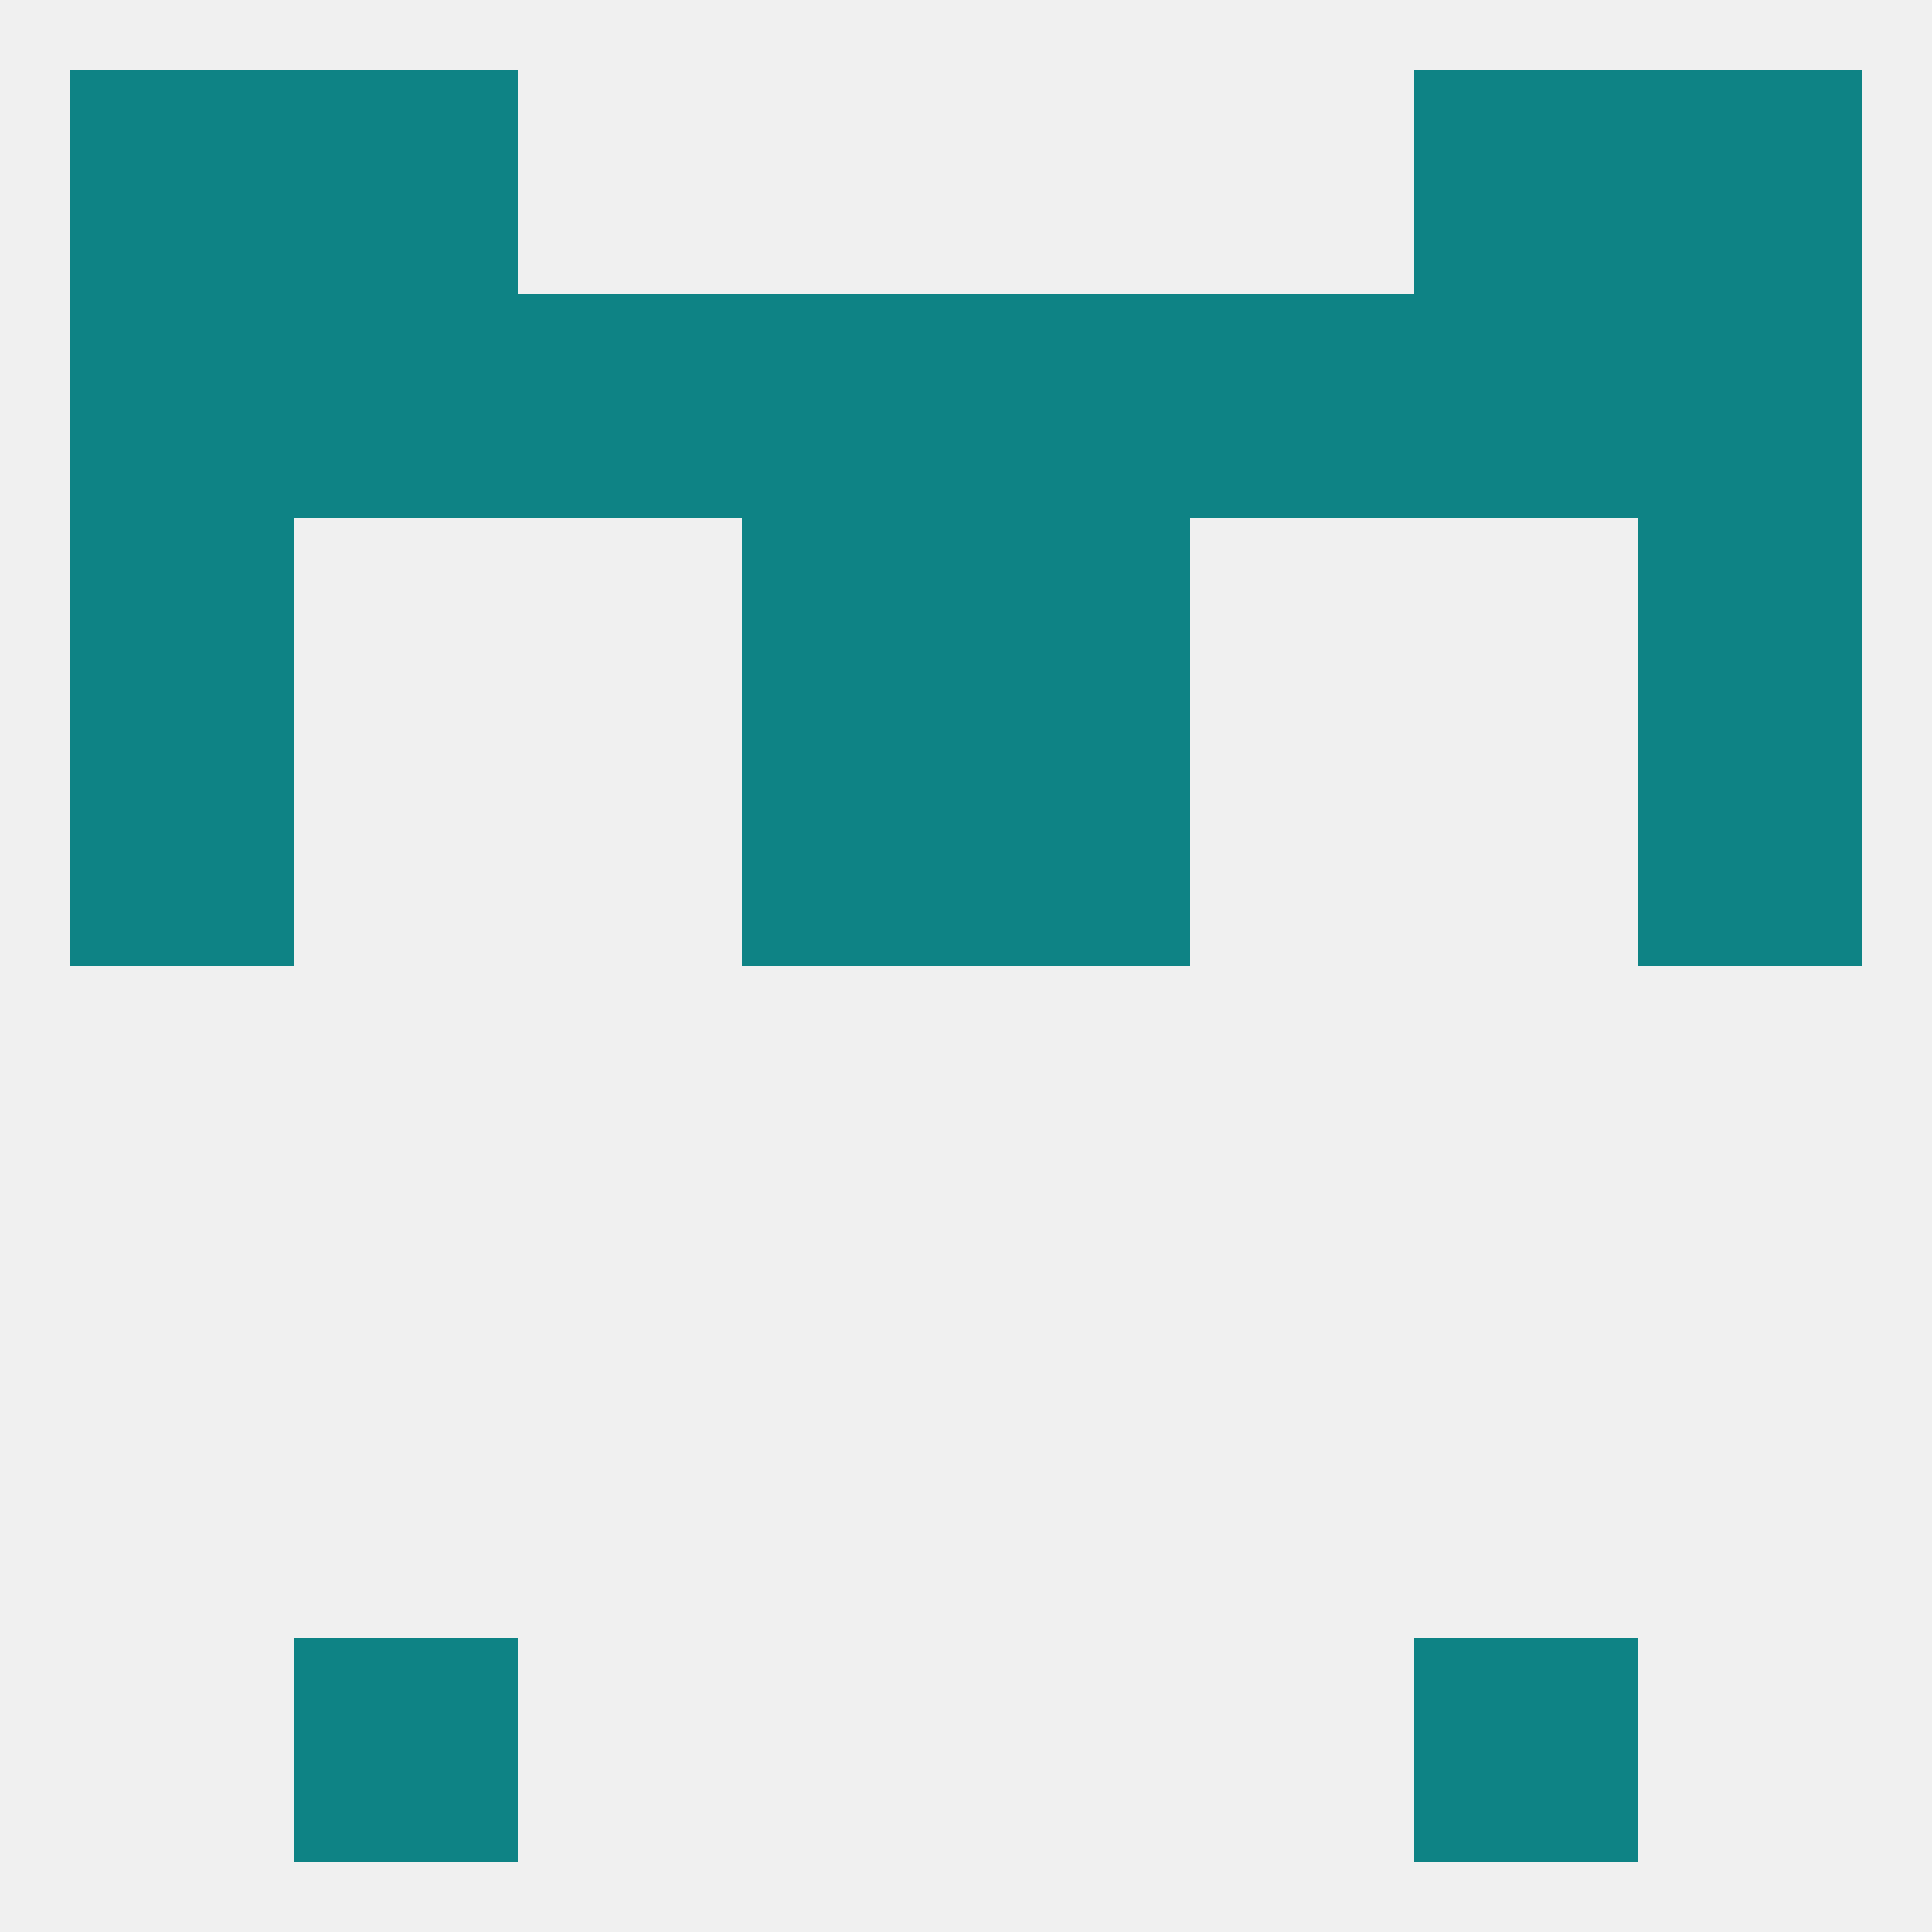
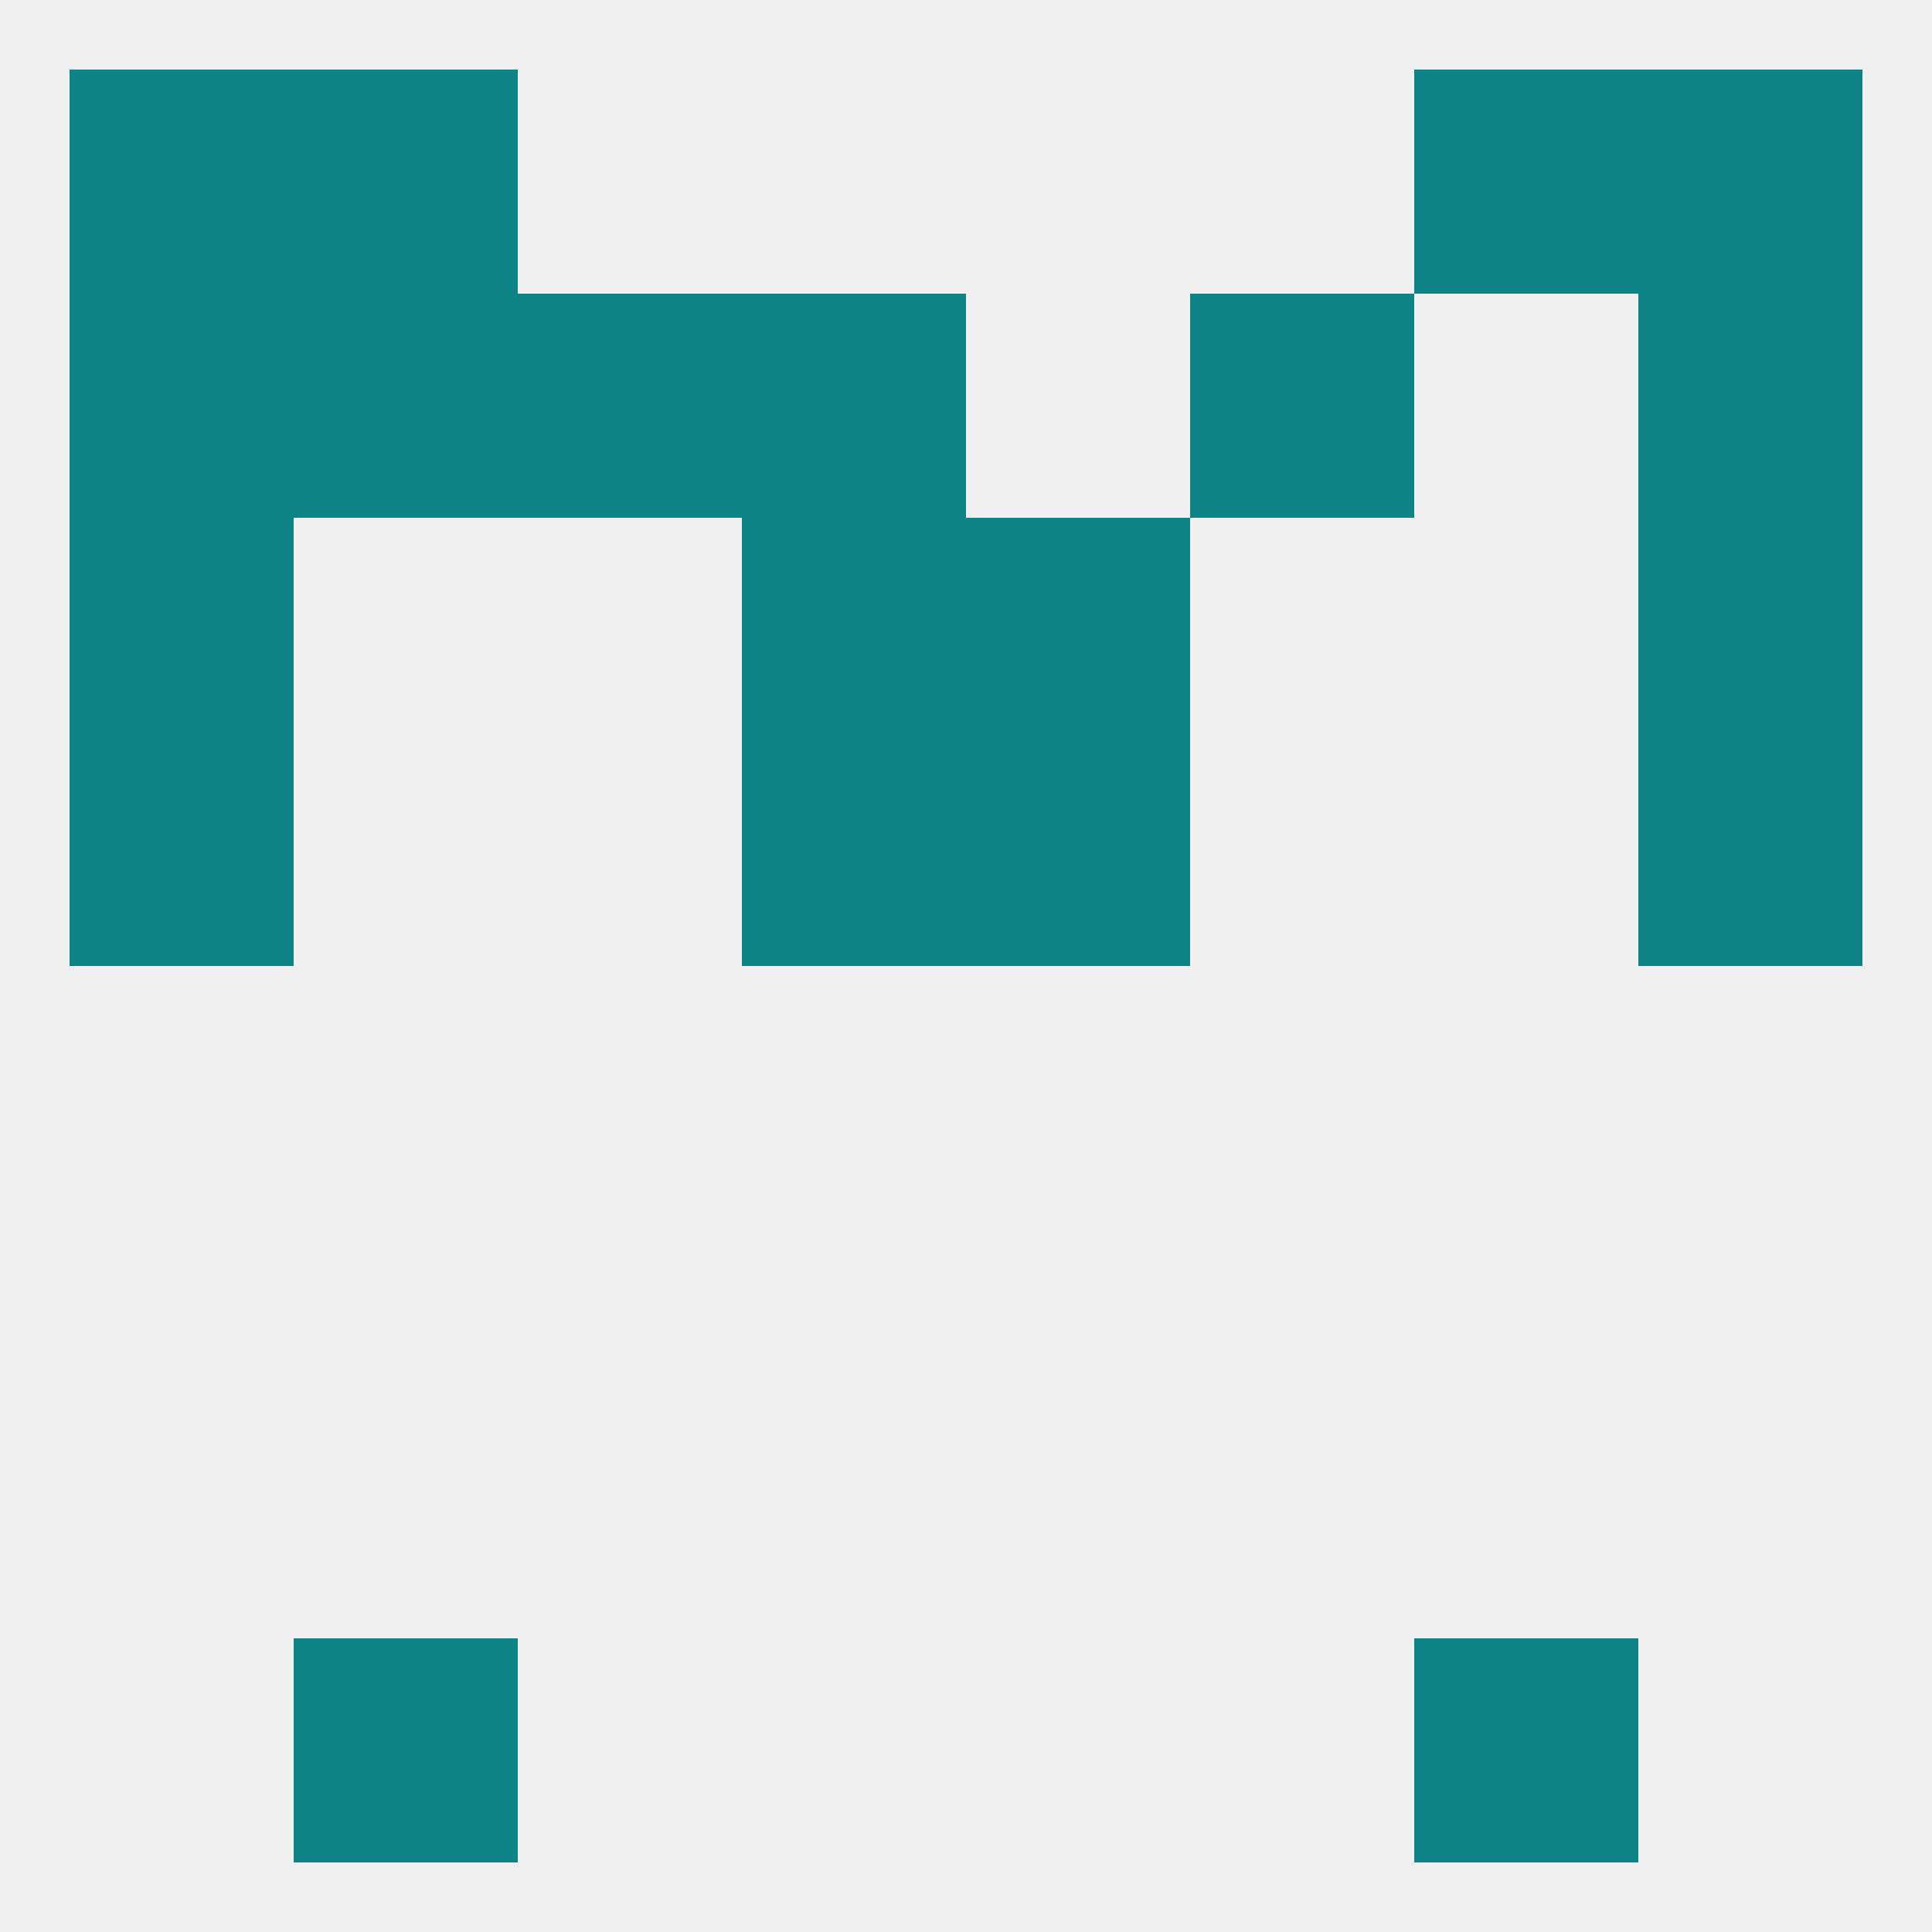
<svg xmlns="http://www.w3.org/2000/svg" version="1.1" baseprofile="full" width="250" height="250" viewBox="0 0 250 250">
  <rect width="100%" height="100%" fill="rgba(240,240,240,255)" />
  <rect x="212" y="96" width="29" height="29" fill="rgba(14,131,133,255)" />
  <rect x="96" y="96" width="29" height="29" fill="rgba(14,131,133,255)" />
  <rect x="125" y="96" width="29" height="29" fill="rgba(14,131,133,255)" />
  <rect x="9" y="96" width="29" height="29" fill="rgba(14,131,133,255)" />
  <rect x="125" y="67" width="29" height="29" fill="rgba(14,131,133,255)" />
  <rect x="9" y="67" width="29" height="29" fill="rgba(14,131,133,255)" />
  <rect x="212" y="67" width="29" height="29" fill="rgba(14,131,133,255)" />
  <rect x="96" y="67" width="29" height="29" fill="rgba(14,131,133,255)" />
  <rect x="96" y="38" width="29" height="29" fill="rgba(14,131,133,255)" />
-   <rect x="125" y="38" width="29" height="29" fill="rgba(14,131,133,255)" />
  <rect x="212" y="38" width="29" height="29" fill="rgba(14,131,133,255)" />
  <rect x="38" y="38" width="29" height="29" fill="rgba(14,131,133,255)" />
-   <rect x="183" y="38" width="29" height="29" fill="rgba(14,131,133,255)" />
  <rect x="67" y="38" width="29" height="29" fill="rgba(14,131,133,255)" />
  <rect x="154" y="38" width="29" height="29" fill="rgba(14,131,133,255)" />
  <rect x="9" y="38" width="29" height="29" fill="rgba(14,131,133,255)" />
  <rect x="183" y="9" width="29" height="29" fill="rgba(14,131,133,255)" />
  <rect x="9" y="9" width="29" height="29" fill="rgba(14,131,133,255)" />
  <rect x="212" y="9" width="29" height="29" fill="rgba(14,131,133,255)" />
  <rect x="38" y="9" width="29" height="29" fill="rgba(14,131,133,255)" />
  <rect x="38" y="212" width="29" height="29" fill="rgba(14,131,133,255)" />
  <rect x="183" y="212" width="29" height="29" fill="rgba(14,131,133,255)" />
</svg>